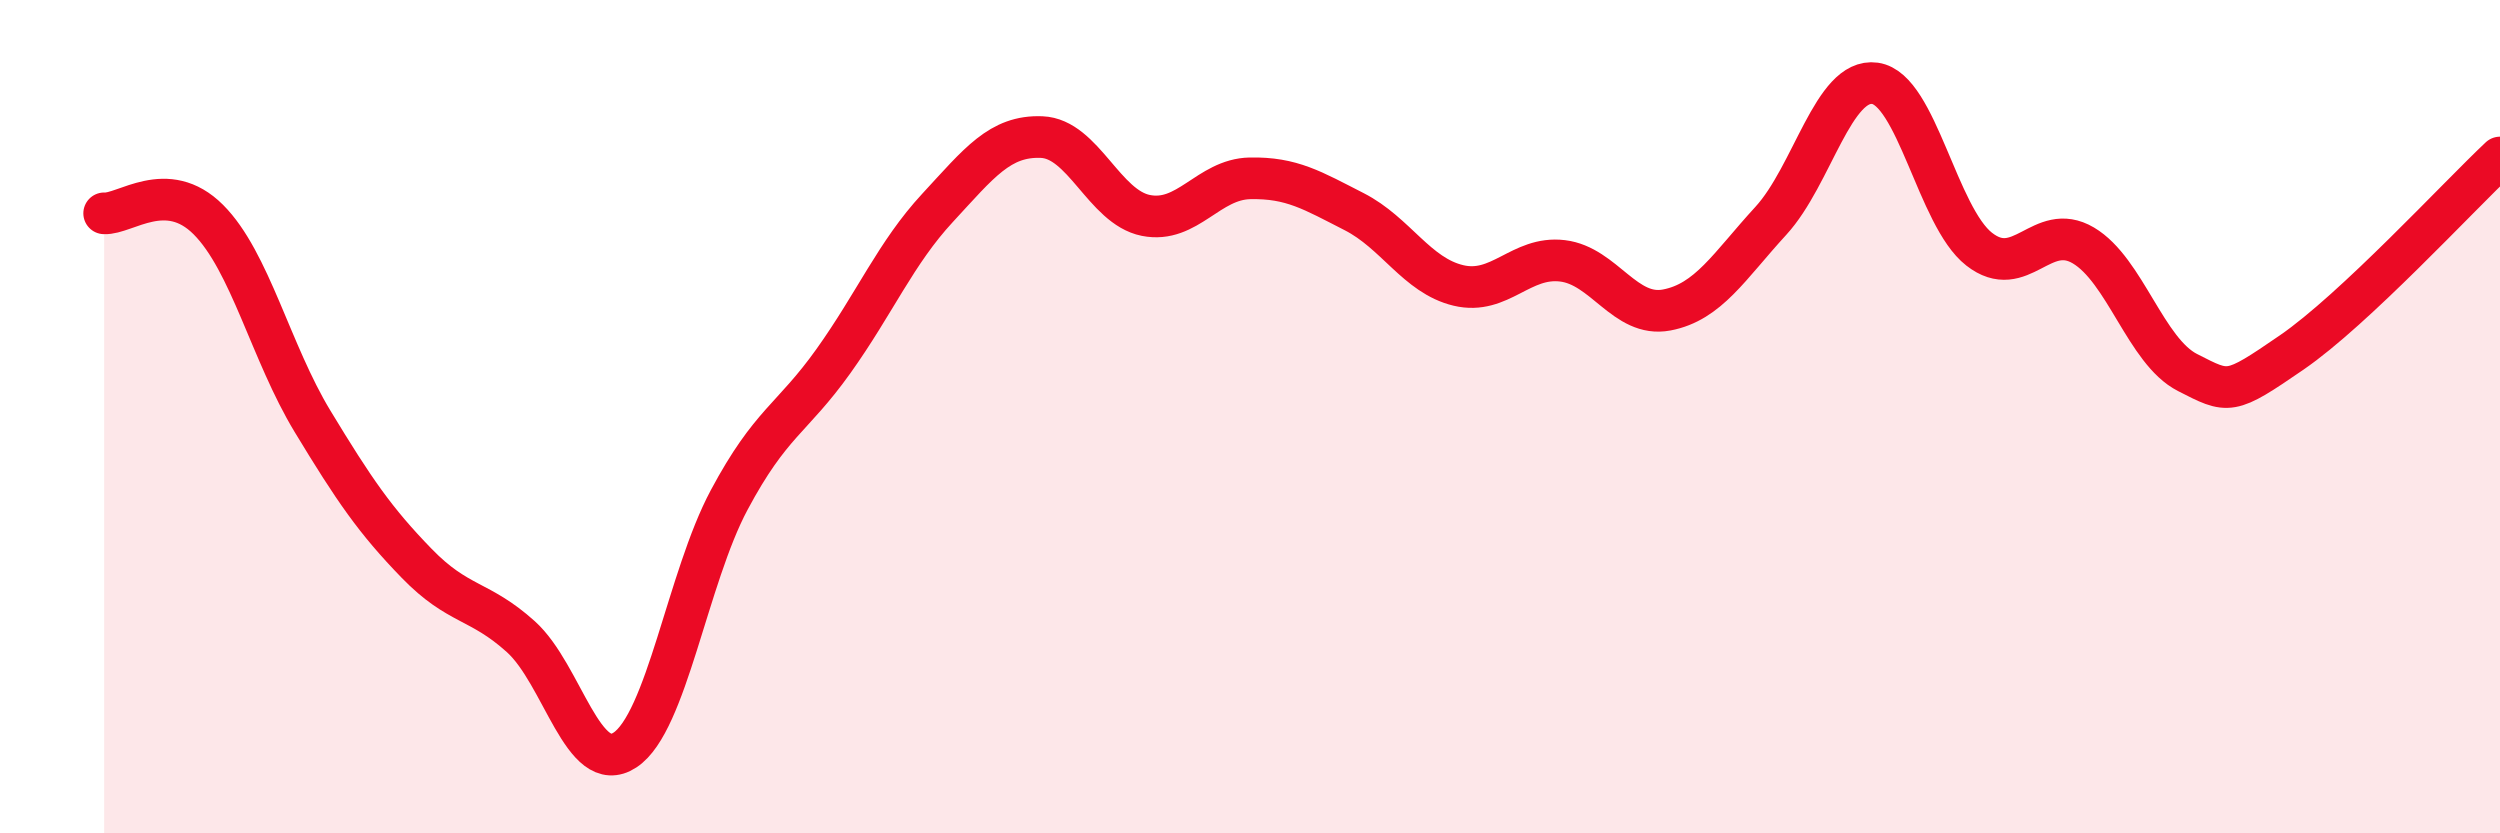
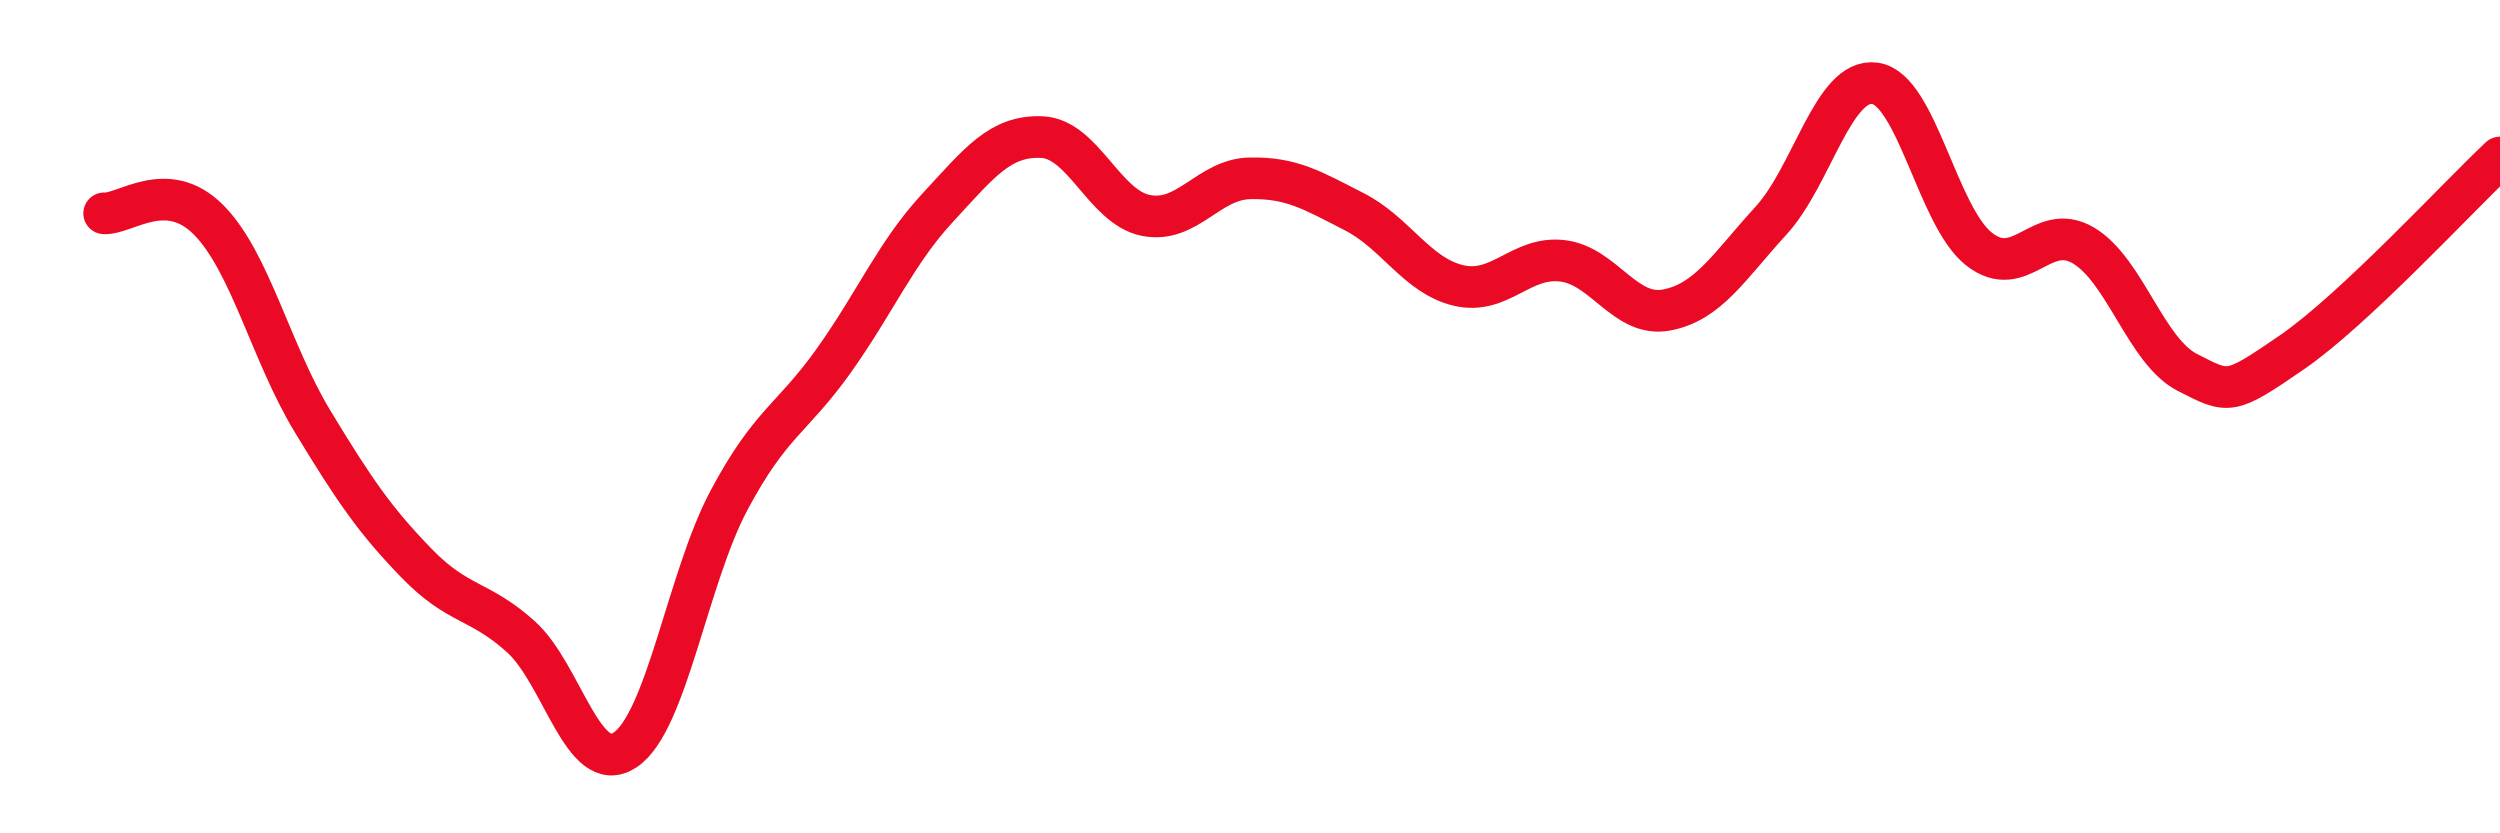
<svg xmlns="http://www.w3.org/2000/svg" width="60" height="20" viewBox="0 0 60 20">
-   <path d="M 2.5,5.12 C 3,5.15 4,4.27 5,5.27 C 6,6.27 6.5,8.46 7.5,10.11 C 8.5,11.76 9,12.49 10,13.52 C 11,14.55 11.5,14.38 12.5,15.28 C 13.5,16.18 14,18.66 15,18 C 16,17.34 16.5,13.87 17.5,12 C 18.5,10.13 19,10.07 20,8.67 C 21,7.27 21.5,6.07 22.5,4.99 C 23.5,3.91 24,3.25 25,3.29 C 26,3.33 26.5,4.97 27.5,5.17 C 28.5,5.37 29,4.3 30,4.28 C 31,4.26 31.5,4.57 32.5,5.08 C 33.5,5.59 34,6.61 35,6.85 C 36,7.09 36.5,6.14 37.5,6.26 C 38.5,6.38 39,7.63 40,7.44 C 41,7.25 41.5,6.39 42.5,5.3 C 43.5,4.21 44,1.86 45,2 C 46,2.14 46.5,5.2 47.5,5.98 C 48.5,6.76 49,5.3 50,5.89 C 51,6.48 51.5,8.43 52.5,8.94 C 53.5,9.45 53.5,9.49 55,8.46 C 56.5,7.43 59,4.72 60,3.78L60 20L2.5 20Z" fill="#EB0A25" opacity="0.1" stroke-linecap="round" stroke-linejoin="round" />
  <path d="M 2.5,5.12 C 3,5.15 4,4.27 5,5.27 C 6,6.27 6.5,8.46 7.5,10.11 C 8.5,11.76 9,12.49 10,13.52 C 11,14.55 11.5,14.38 12.5,15.28 C 13.5,16.18 14,18.66 15,18 C 16,17.34 16.5,13.87 17.5,12 C 18.5,10.13 19,10.07 20,8.67 C 21,7.27 21.5,6.07 22.5,4.99 C 23.5,3.91 24,3.25 25,3.29 C 26,3.33 26.5,4.97 27.5,5.17 C 28.5,5.37 29,4.3 30,4.28 C 31,4.26 31.5,4.57 32.5,5.08 C 33.5,5.59 34,6.61 35,6.85 C 36,7.09 36.5,6.14 37.5,6.26 C 38.5,6.38 39,7.63 40,7.44 C 41,7.25 41.5,6.39 42.5,5.3 C 43.5,4.21 44,1.86 45,2 C 46,2.14 46.5,5.2 47.5,5.98 C 48.5,6.76 49,5.3 50,5.89 C 51,6.48 51.5,8.43 52.5,8.94 C 53.5,9.45 53.5,9.49 55,8.46 C 56.5,7.43 59,4.72 60,3.78" stroke="#EB0A25" stroke-width="1" fill="none" stroke-linecap="round" stroke-linejoin="round" />
</svg>